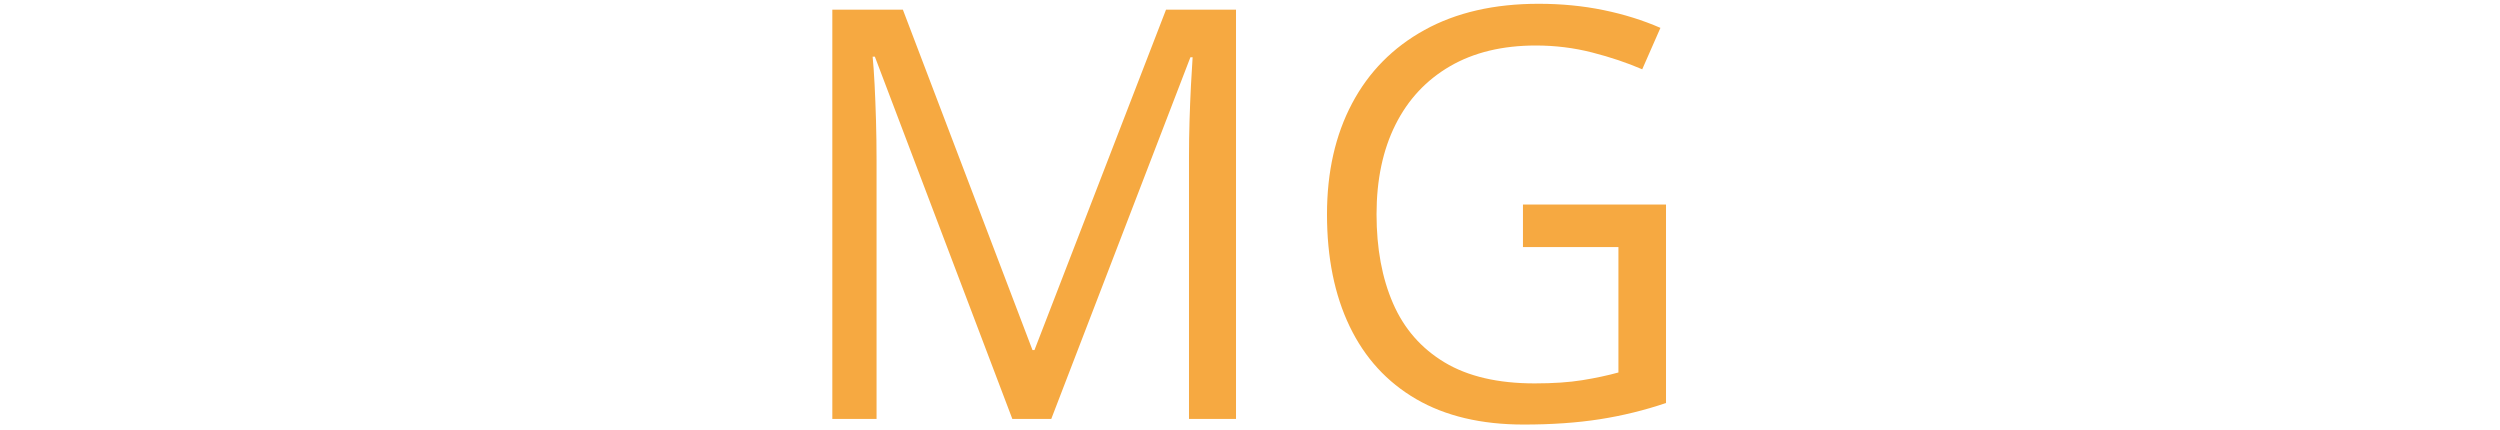
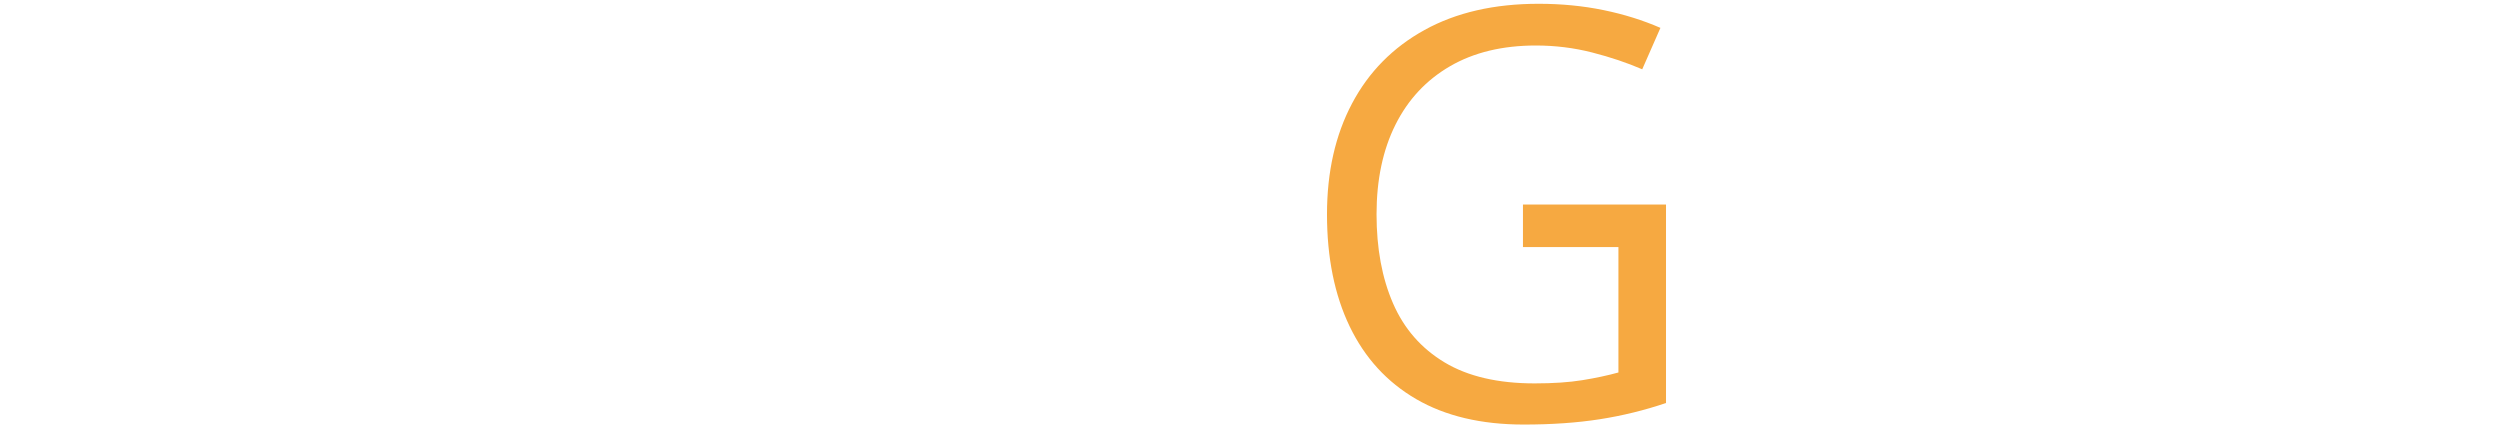
<svg xmlns="http://www.w3.org/2000/svg" width="1500" height="258" viewBox="0 0 1500 258">
  <svg xml:space="preserve" width="1500" height="258" data-version="2" data-id="lg_RyarisjDVvkj7hhTS4" viewBox="0 0 511 258" x="0" y="0">
    <rect width="100%" height="100%" fill="transparent" />
-     <path fill="#f6a941" d="M136.255 251.37h-23.35L30.425 34.02h-1.34q.67 6.89 1.18 16.8.5 9.91.84 21.58.33 11.67.33 23.77v155.2H4.895V5.8h42.33l77.77 204.25h1.18L205.115 5.8h41.99v245.57h-28.21V94.15q0-10.92.33-21.92.34-11 .84-20.83.51-9.82 1.01-17.04h-1.34z" />
-     <rect width="242.21" height="245.57" x="-121.11" y="-122.78" fill="none" rx="0" ry="0" transform="translate(126.5 129.09)" />
    <path fill="#f6a941" d="M419.275 148.24v-25.53h85.83V241.8q-19.31 6.55-39.72 9.74-20.41 3.19-45.6 3.19-38.3 0-64.59-15.28-26.28-15.29-39.89-43.59-13.61-28.31-13.61-67.27 0-38.13 15.04-66.52 15.03-28.39 43.5-44.09 28.47-15.71 68.45-15.71 20.49 0 38.88 3.78 18.4 3.78 34.19 10.67l-10.92 24.86q-13.61-5.88-29.99-10.08-16.37-4.2-33.84-4.2-30.07 0-51.48 12.43-21.42 12.43-32.76 35.11-11.34 22.67-11.34 53.75 0 30.73 9.92 53.49 9.91 22.76 30.9 35.36 21 12.6 54.09 12.6 16.63 0 28.55-1.93 11.93-1.93 21.67-4.62v-75.25z" />
-     <rect width="203.41" height="252.46" x="-101.7" y="-126.23" fill="none" rx="0" ry="0" transform="translate(403.9 129)" />
  </svg>
</svg>